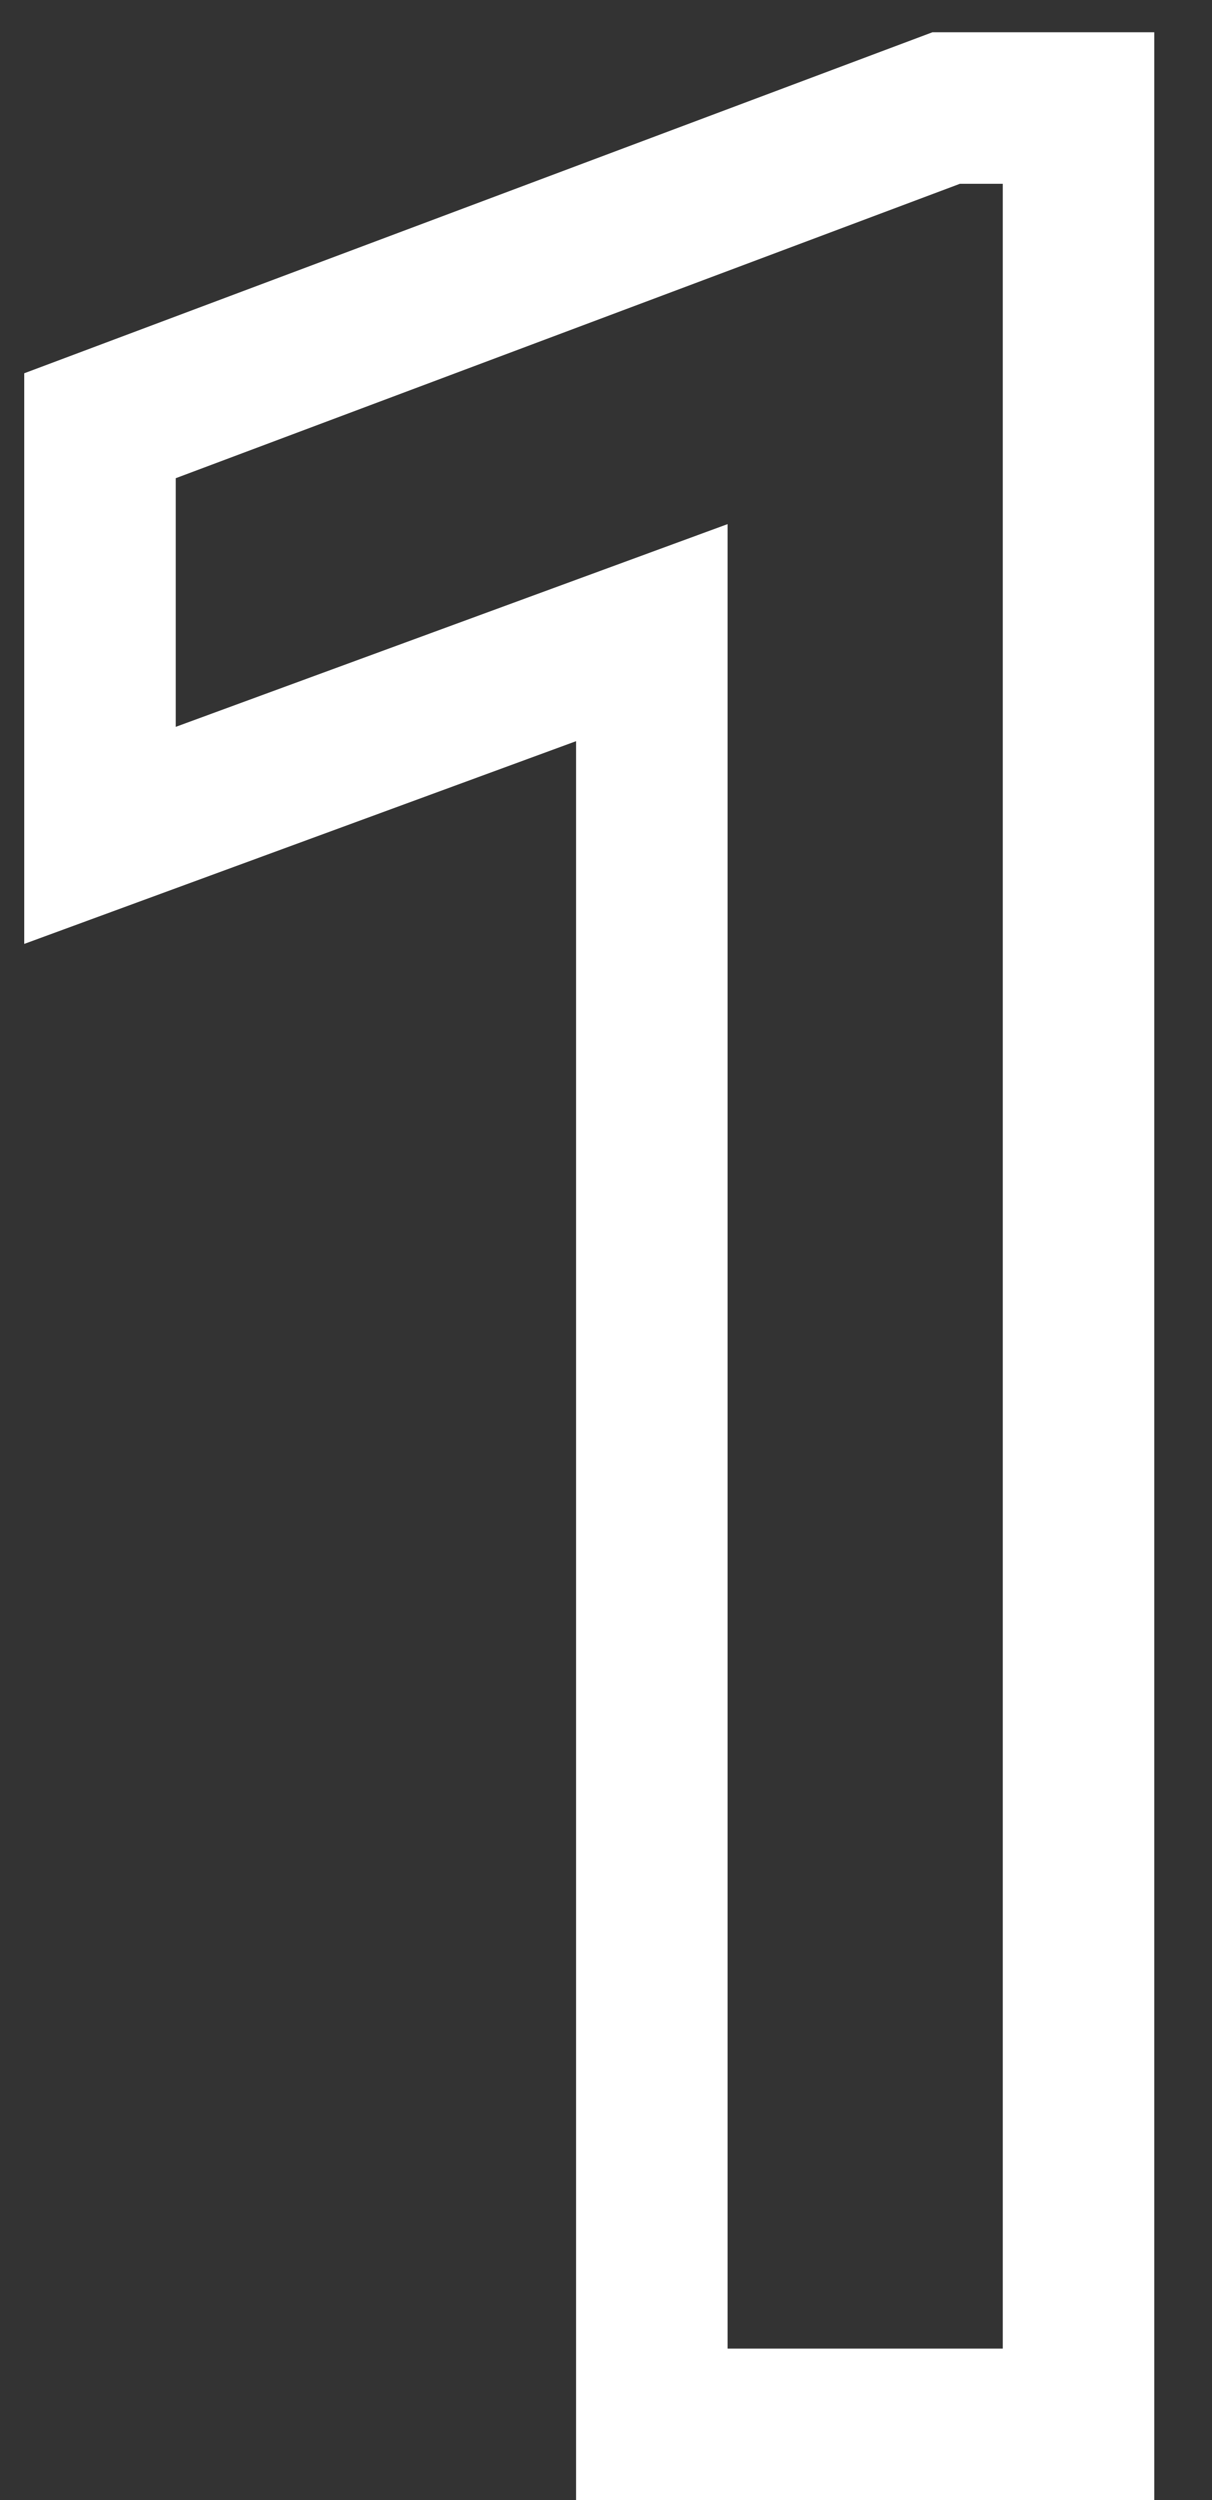
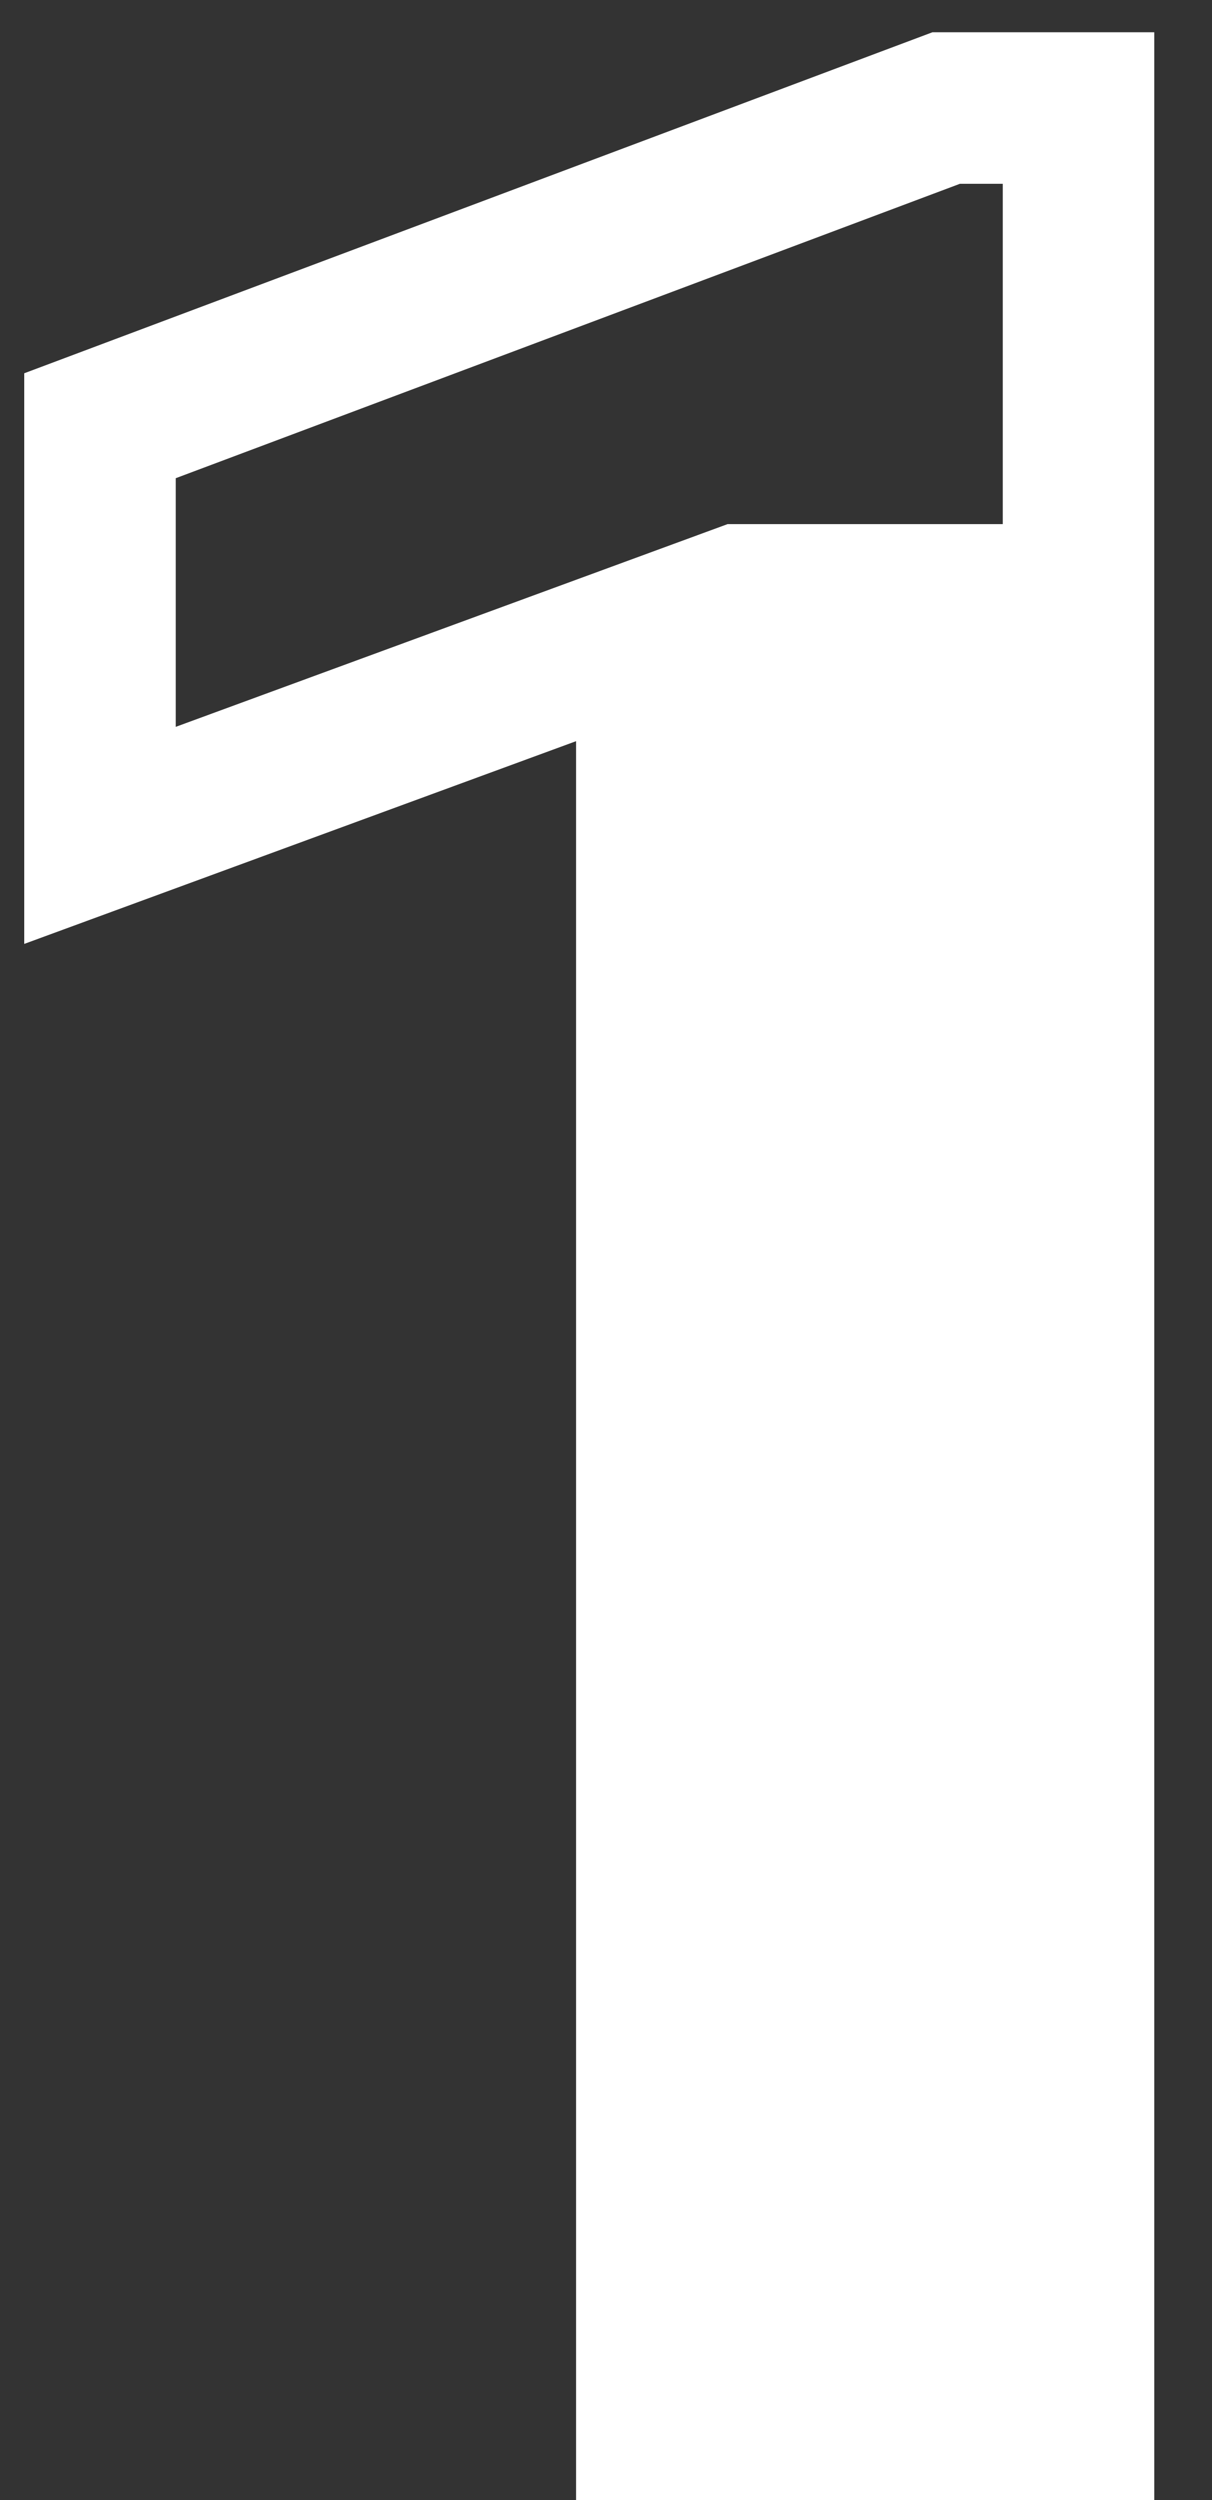
<svg xmlns="http://www.w3.org/2000/svg" width="16" height="33" viewBox="0 0 16 33" fill="none">
  <rect x="0" y="0" width="16" height="33" fill="#333333" stroke="none" />
-   <path fill-rule="evenodd" clip-rule="evenodd" d="M15.238 33H7.605V9.783L0.32 12.459V4.927L12.309 0.426H15.238V33ZM9.605 6.918V31H13.238V2.426H12.672L2.32 6.312V9.594L9.605 6.918Z" fill="white" />
+   <path fill-rule="evenodd" clip-rule="evenodd" d="M15.238 33H7.605V9.783L0.32 12.459V4.927L12.309 0.426H15.238V33ZM9.605 6.918H13.238V2.426H12.672L2.32 6.312V9.594L9.605 6.918Z" fill="white" />
</svg>